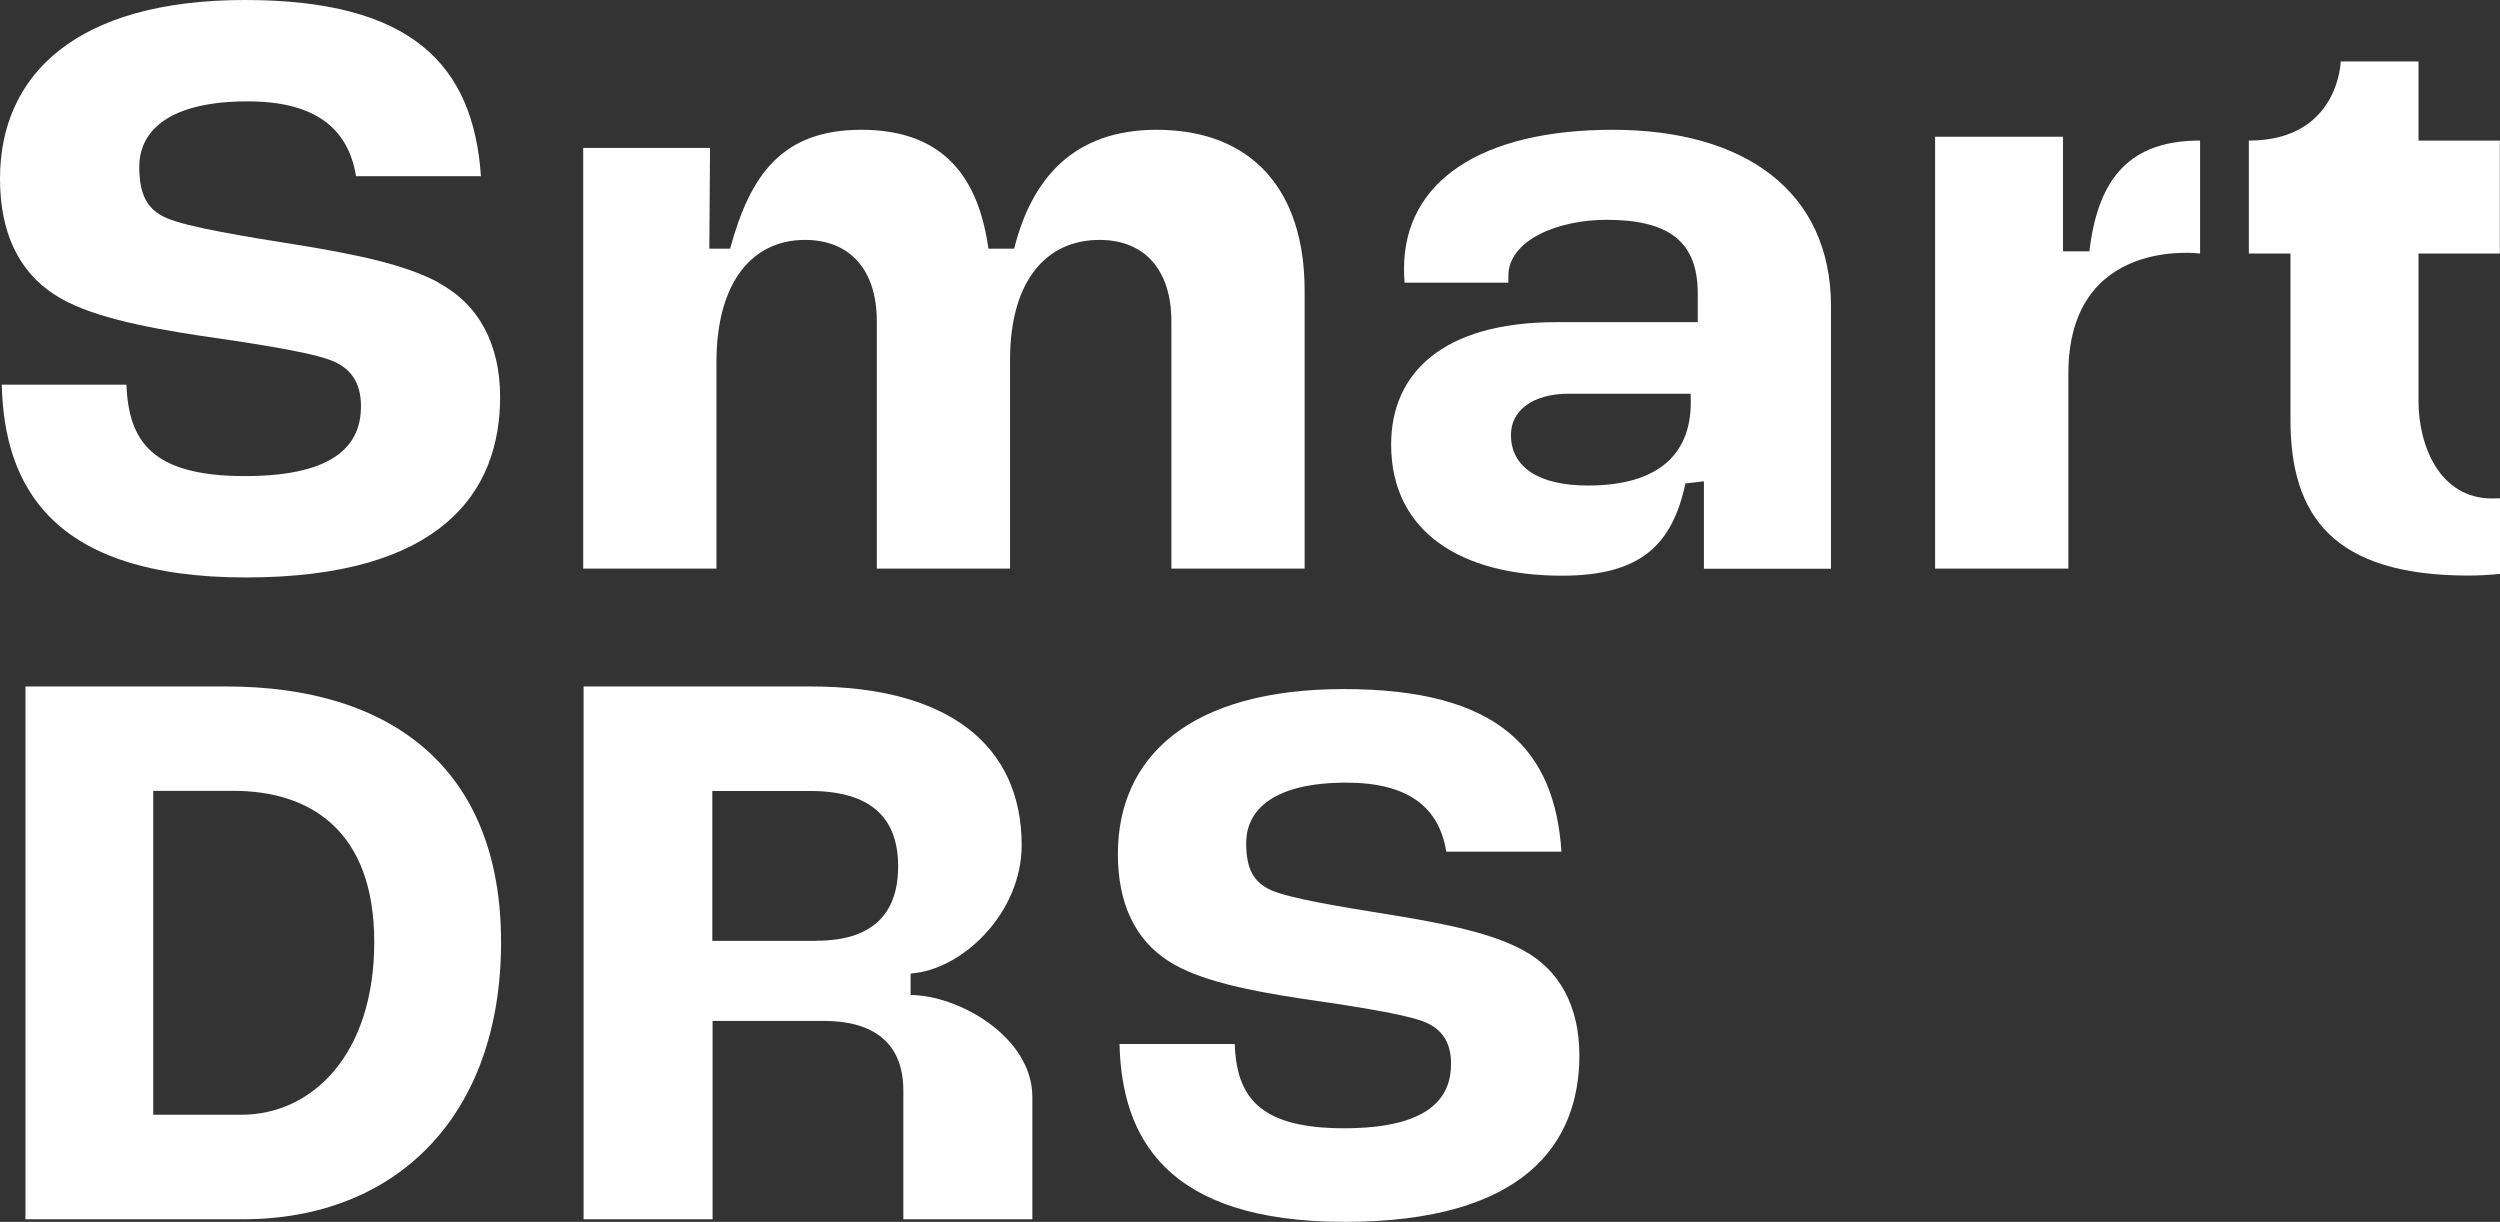
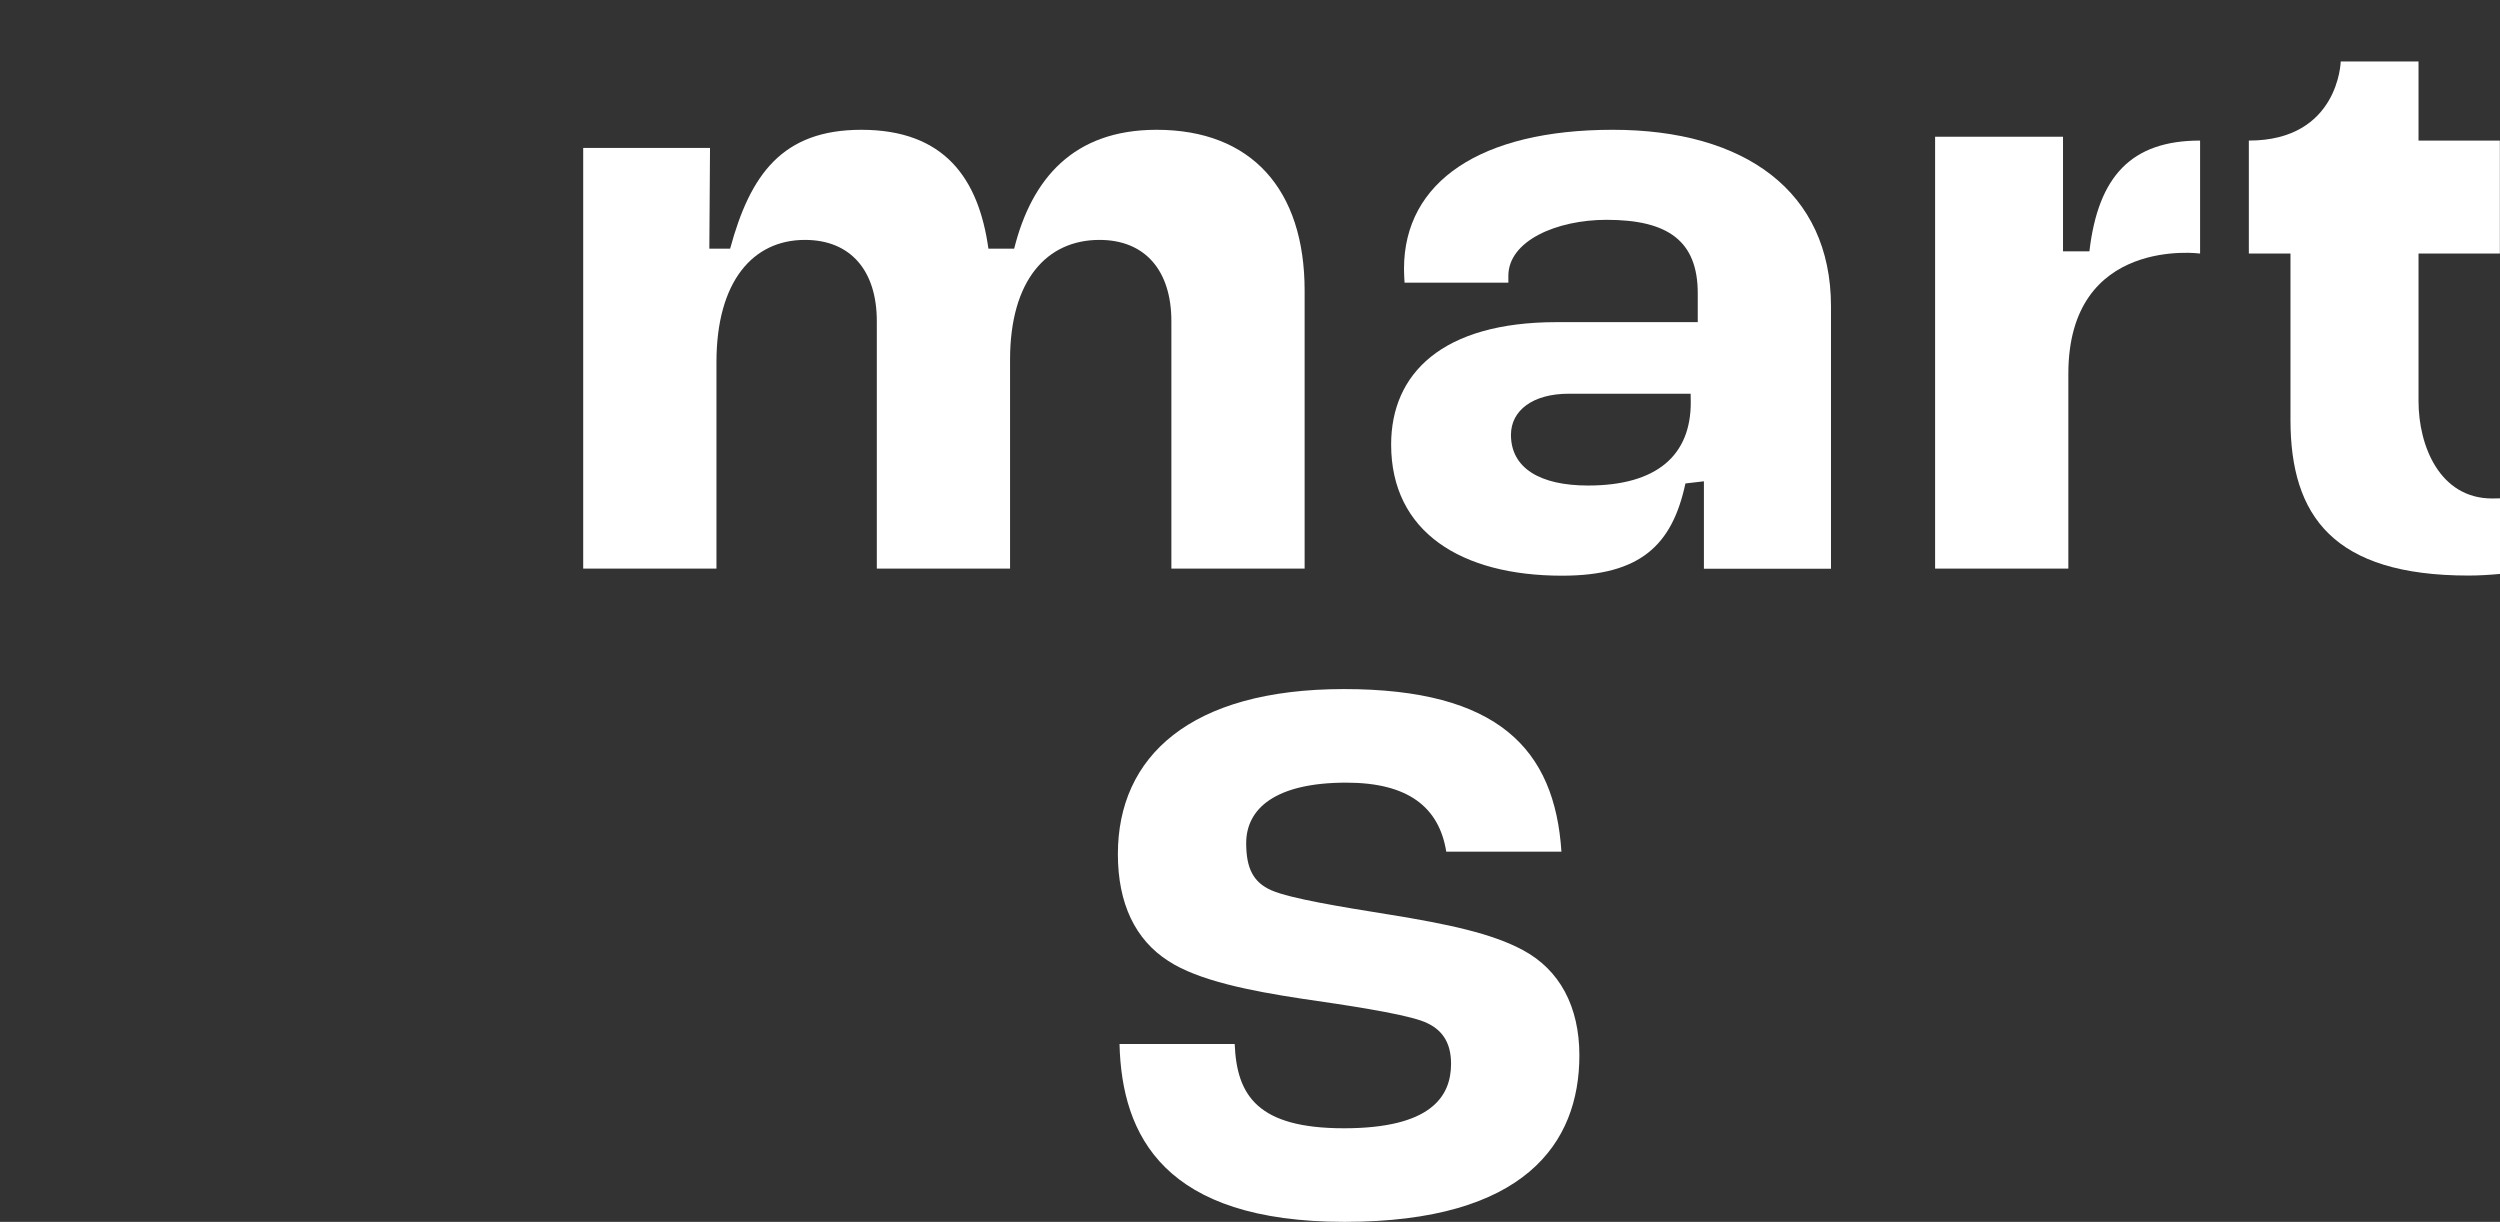
<svg xmlns="http://www.w3.org/2000/svg" width="755" height="369" viewBox="0 0 755 369" fill="none">
  <rect x="0" y="0" width="755" height="369" fill="#333333" stroke="none" />
-   <path d="M132.507 85.36C122.458 79.956 108.024 76.861 88.959 73.808C74.525 71.498 56.742 68.651 50.29 65.846C44.376 63.288 42.06 58.626 42.06 50.416C42.06 39.111 51.613 30.613 74.815 30.613C94.914 30.613 105.129 38.534 107.528 53.221H145.245C142.929 19.556 124.36 0 73.987 0C23.615 0 0 22.114 0 54.005C0 70.219 5.666 82.018 16.501 88.991C26.303 95.427 43.301 98.769 60.05 101.327C74.236 103.389 91.771 105.947 99.215 108.547C105.915 110.857 109.017 115.478 109.017 122.698C109.017 133.507 102.317 143.78 73.946 143.78C45.575 143.78 38.875 133.012 38.172 116.179H0.538C1.241 146.379 15.261 174.392 74.236 174.392C133.21 174.392 151.035 148.689 151.035 119.892C151.035 103.967 144.584 91.879 132.466 85.443L132.507 85.36Z" fill="white" />
  <path d="M753.759 150.521C754.162 150.511 754.575 150.5 755 150.5V173.323C751.94 173.611 748.714 173.818 745.488 173.818C704.751 173.818 691.724 155.871 691.724 126.826V76.576H679.151V42.456C706.323 42.456 706.902 18.569 706.902 18.569H730.393V42.456H754.958V76.576H730.393V121.133C730.393 134.624 736.762 150.541 752.643 150.541C753.005 150.541 753.377 150.531 753.759 150.521Z" fill="white" />
  <path d="M214.425 44.684H176.129V171.713H216.369V109.416C216.369 84.868 227.453 72.45 243.085 72.45C256.857 72.45 264.798 81.691 264.798 96.997V171.713H305.038V108.632C305.038 84.579 316.163 72.45 332.044 72.45C345.816 72.45 353.756 81.691 353.756 96.997V171.713H393.997V87.756C393.997 57.143 377.868 39.197 349.29 39.197C324.186 39.197 311.572 53.966 306.279 75.09H298.5C295.564 53.966 285.269 39.197 260.124 39.197C236.303 39.197 226.579 52.646 220.5 75.09H214.218L214.425 44.684Z" fill="white" />
-   <path fill-rule="evenodd" clip-rule="evenodd" d="M7.688 207.316H68.4C117.739 207.316 151.32 231.699 151.32 284.508C151.32 337.316 119.393 368.218 73.363 368.218H7.688V207.316ZM72.867 336.656C94.248 336.656 113.024 318.503 113.024 284.508C113.024 250.512 93.338 238.837 70.55 238.837H46.274V336.656H72.867Z" fill="white" />
-   <path fill-rule="evenodd" clip-rule="evenodd" d="M176.244 207.316H244.896C286.212 207.316 308.544 224.933 308.544 255.257C308.544 275.803 290.5 293 275 294V300.5C289.268 300.5 311.77 313.016 311.77 331.293V368.218H272.812V329.354C272.812 314.666 263.465 308.313 248.742 308.313H215.202V368.218H176.244V207.316ZM246.55 284.095C262.928 284.095 271.24 276.504 271.24 261.61C271.24 246.716 262.68 238.878 244.648 238.878H215.119V284.136H246.55V284.095Z" fill="white" />
  <path d="M631 75.91H623.028V41.296H584.401V171.709H624.641V112.877C624.641 71.207 664.427 76.571 664.427 76.571V42.451C643.666 42.451 633.647 53.219 631 75.91Z" fill="white" />
  <path d="M459.849 286.899C450.585 281.907 437.268 279.06 419.65 276.214L418.591 276.043C405.475 273.931 389.758 271.4 383.959 268.87C378.5 266.477 376.35 262.228 376.35 254.636C376.35 244.198 385.159 236.36 406.582 236.36C425.151 236.36 434.58 243.662 436.772 257.194H471.553C469.527 226.169 452.364 208.099 405.879 208.099C359.393 208.099 337.598 228.521 337.598 257.937C337.598 272.872 342.851 283.805 352.818 290.2C361.875 296.141 377.549 299.235 393.017 301.586C406.085 303.484 422.297 305.877 429.163 308.229C435.366 310.374 438.22 314.624 438.22 321.266C438.22 331.25 432.016 340.739 405.879 340.739C379.741 340.739 373.496 330.796 372.876 315.284H338.095C338.756 343.132 351.701 369 406.085 369C460.47 369 476.971 345.277 476.971 318.708C476.971 303.979 471.016 292.84 459.849 286.899Z" fill="white" />
  <path fill-rule="evenodd" clip-rule="evenodd" d="M486.997 39.197C447.294 39.197 424.01 54.792 424.01 81.155C424.01 82.516 424.093 83.96 424.176 85.363H455.524V83.3C455.524 72.738 470.082 66.385 485.177 66.385C503.705 66.385 512.721 72.738 512.721 88.581V97.286H470.123C435.466 97.286 420.123 112.881 420.123 134.252C420.123 160.656 441.298 173.859 471.736 173.859C495.558 173.859 505.03 164.487 509 146.004L514.582 145.35V171.755H552.961V92.541C552.961 57.68 526.741 39.197 487.08 39.197H486.997ZM510.612 121.545C510.612 137.388 500.521 146.629 479.594 146.629C465.036 146.629 456.31 141.348 456.31 131.323C456.31 123.938 462.927 118.905 473.763 118.905H510.57L510.612 121.545Z" fill="white" />
</svg>